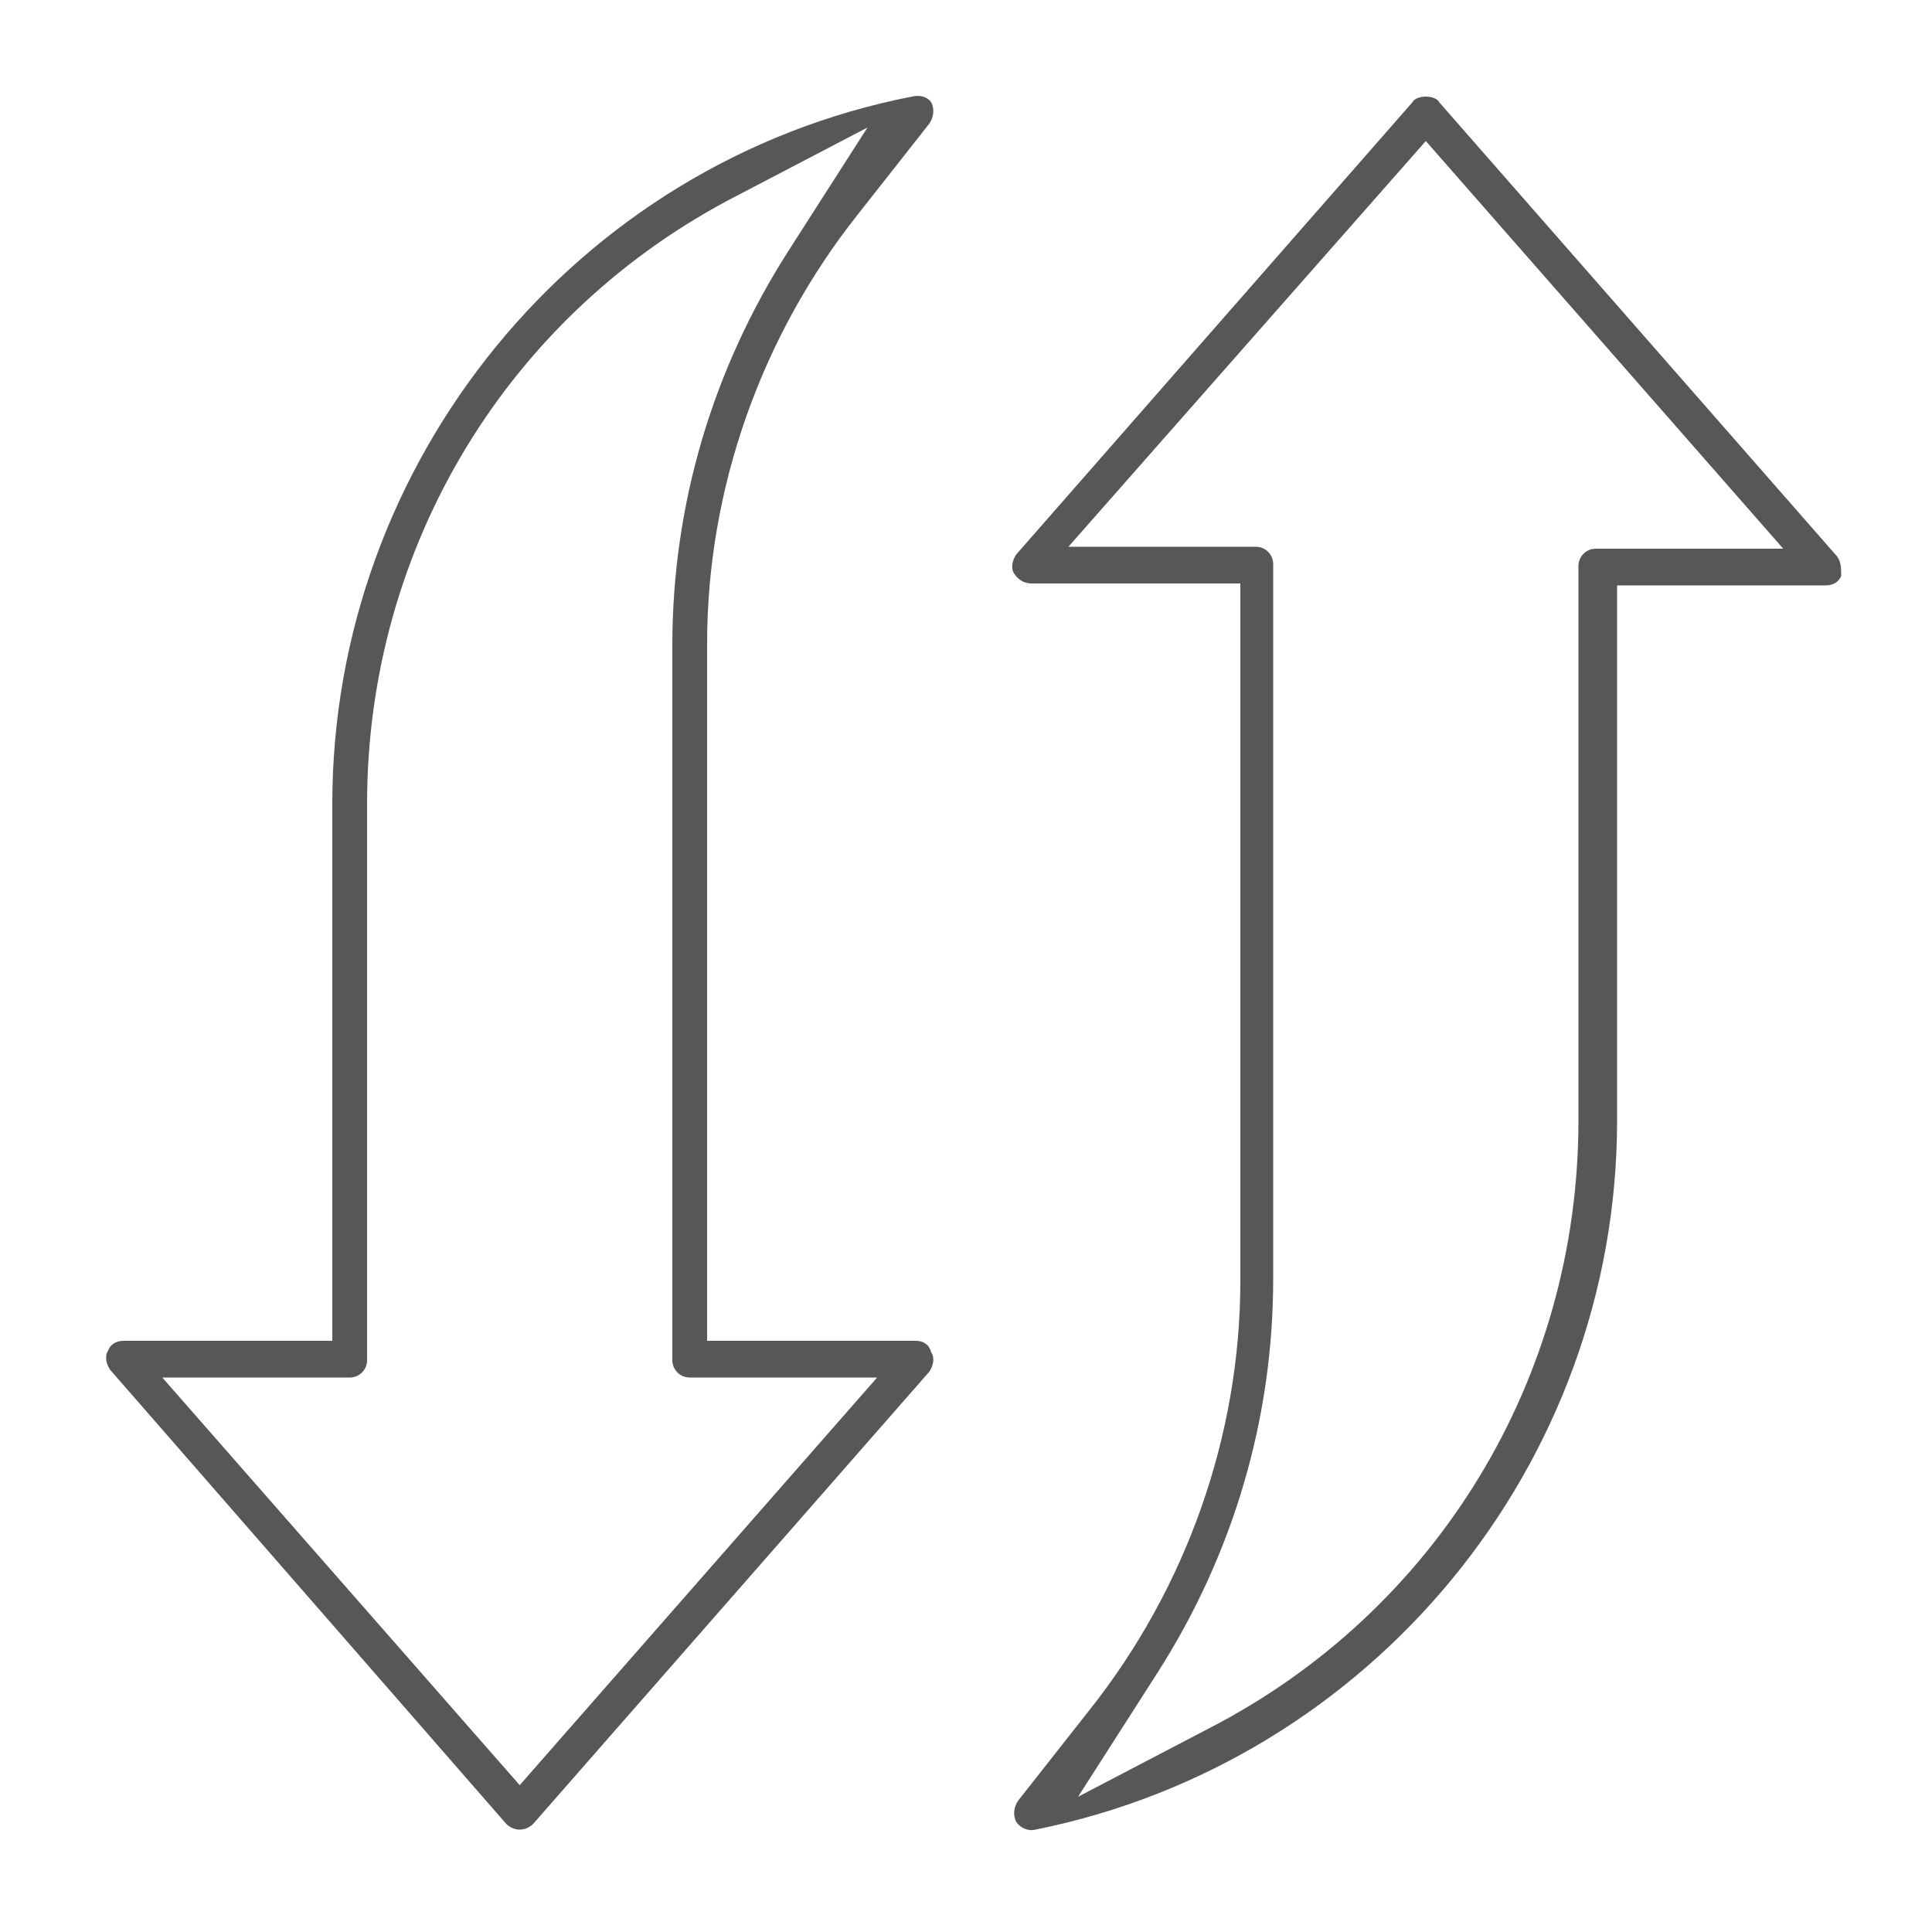
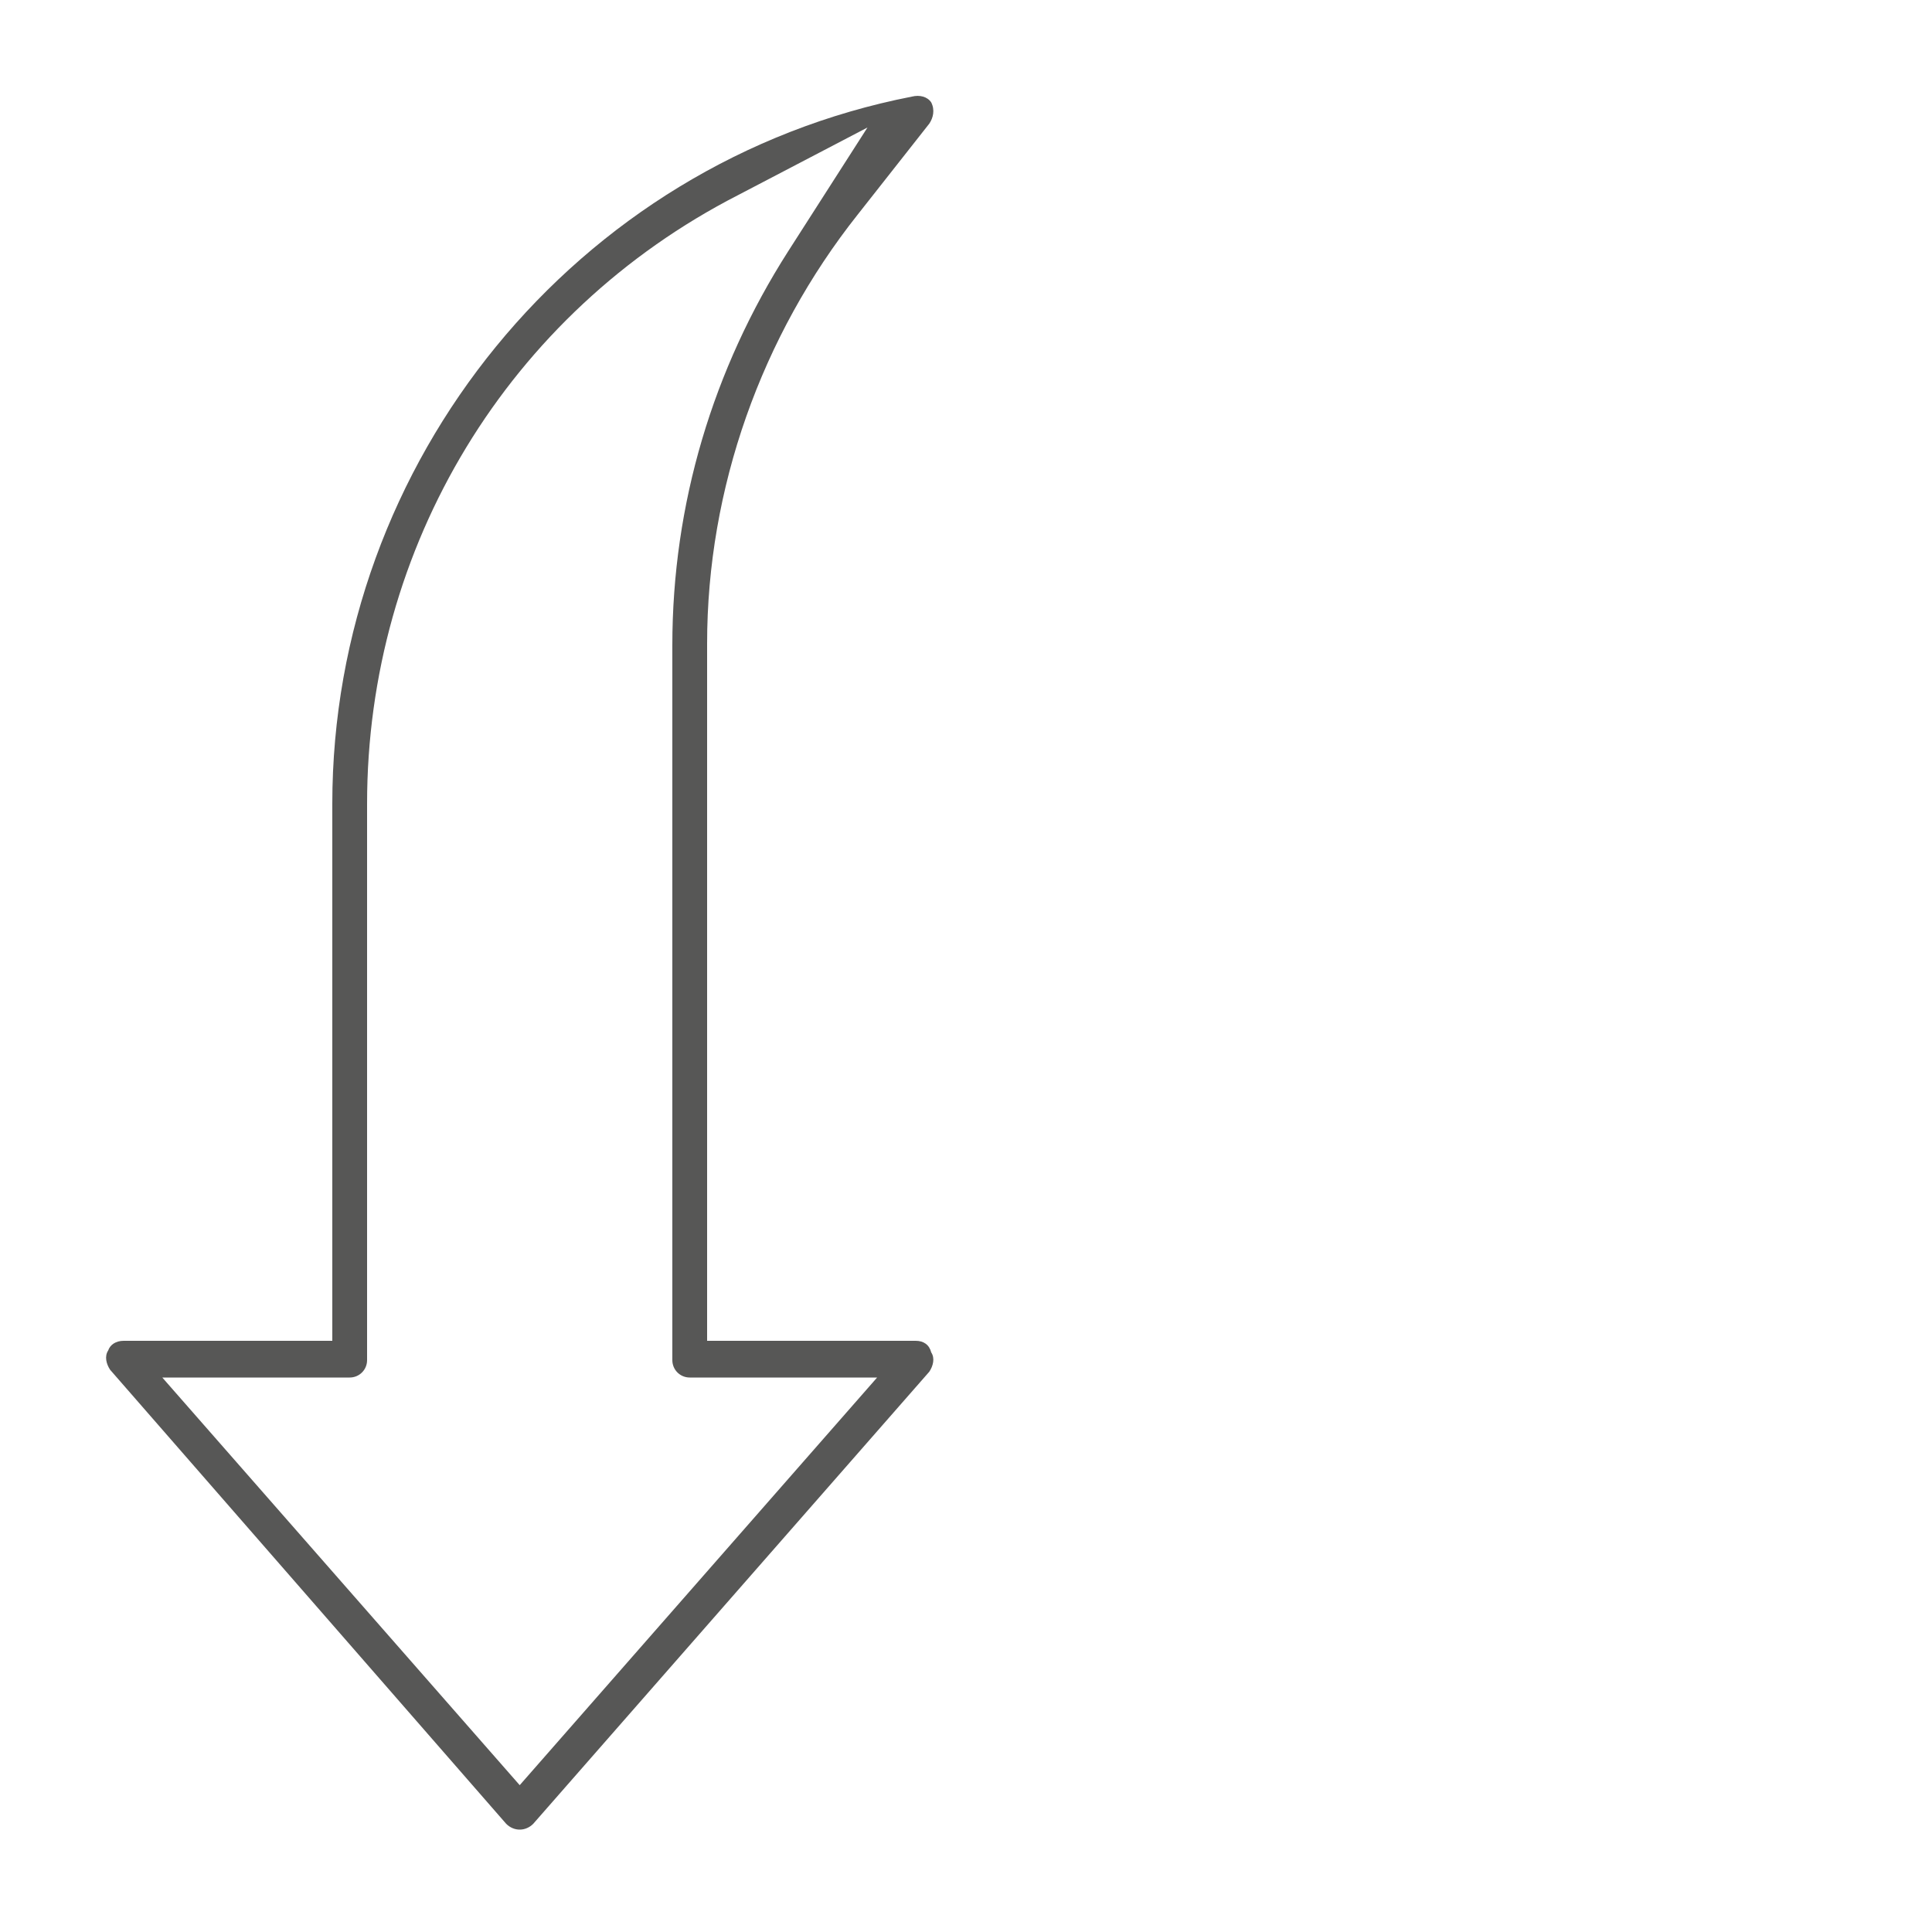
<svg xmlns="http://www.w3.org/2000/svg" version="1.1" id="Capa_1" x="0px" y="0px" viewBox="0 0 100 100" style="enable-background:new 0 0 100 100;" xml:space="preserve">
  <style type="text/css">
	.st0{fill:#575756;}
</style>
  <g>
    <g>
	</g>
    <g>
	</g>
    <g>
	</g>
    <g>
	</g>
    <g>
	</g>
    <g>
	</g>
    <g>
	</g>
    <g>
	</g>
    <g>
	</g>
    <g>
	</g>
    <g>
	</g>
    <g>
	</g>
    <g>
	</g>
    <g>
	</g>
    <g>
	</g>
  </g>
  <g>
    <g>
	</g>
    <g>
	</g>
    <g>
	</g>
    <g>
	</g>
    <g>
	</g>
    <g>
	</g>
    <g>
	</g>
    <g>
	</g>
    <g>
	</g>
    <g>
	</g>
    <g>
	</g>
    <g>
	</g>
    <g>
	</g>
    <g>
	</g>
    <g>
	</g>
  </g>
  <g>
-     <path class="st0" d="M95,28.7L74.5,5.3C74.4,5.1,74.1,5,73.8,5c-0.3,0-0.6,0.1-0.7,0.3L52.6,28.7c-0.2,0.3-0.3,0.7-0.1,1   c0.2,0.3,0.5,0.5,0.9,0.5h10.8v36.1c0,8-2.8,15.9-7.8,22.2l-3.7,4.7c-0.2,0.3-0.3,0.7-0.1,1.1c0.2,0.3,0.6,0.5,1,0.4   c17.4-3.5,30.1-18.9,30.1-36.7V30.3h10.8c0.4,0,0.7-0.2,0.8-0.5C95.3,29.4,95.3,29,95,28.7L95,28.7z M82.6,28.4   c-0.5,0-0.9,0.4-0.9,0.9v28.7c0,13.3-7.3,25.4-19.2,31.5l-6.7,3.5l4.1-6.4c3.9-6.1,6-13.1,6-20.4v-37c0-0.5-0.4-0.9-0.9-0.9h-9.7   L73.8,7.3l18.5,21.1H82.6z" />
    <path class="st0" d="M47.4,69.4H36.6V33.3c0-8,2.8-15.9,7.8-22.2l3.7-4.7c0.2-0.3,0.3-0.7,0.1-1.1C48,5,47.6,4.9,47.2,5   C29.8,8.4,17.2,23.9,17.2,41.6v27.8H6.4c-0.4,0-0.7,0.2-0.8,0.5c-0.2,0.3-0.1,0.7,0.1,1l20.5,23.5c0.4,0.4,1,0.4,1.4,0L48.1,71   c0.2-0.3,0.3-0.7,0.1-1C48.1,69.6,47.8,69.4,47.4,69.4z M26.9,92.4L8.4,71.3h9.7c0.5,0,0.9-0.4,0.9-0.9V41.6   c0-13.3,7.3-25.4,19.2-31.5l6.7-3.5L40.8,13c-3.9,6.1-6,13.1-6,20.4v37c0,0.5,0.4,0.9,0.9,0.9h9.7L26.9,92.4z" />
  </g>
</svg>